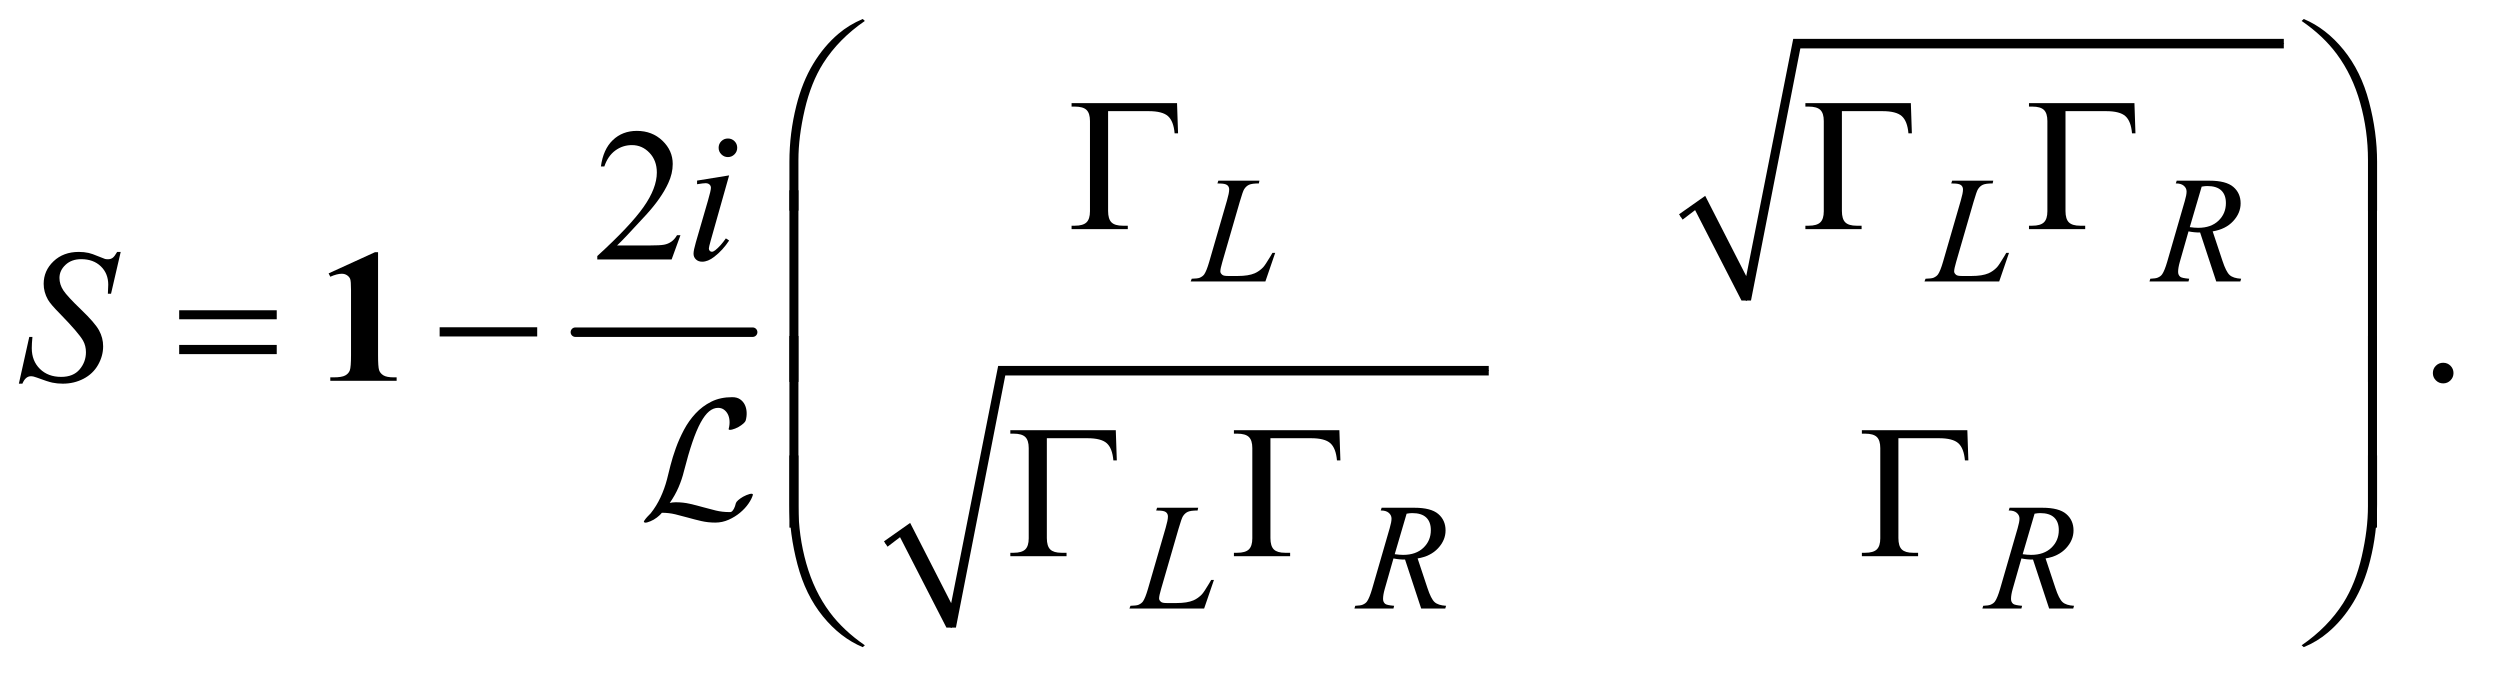
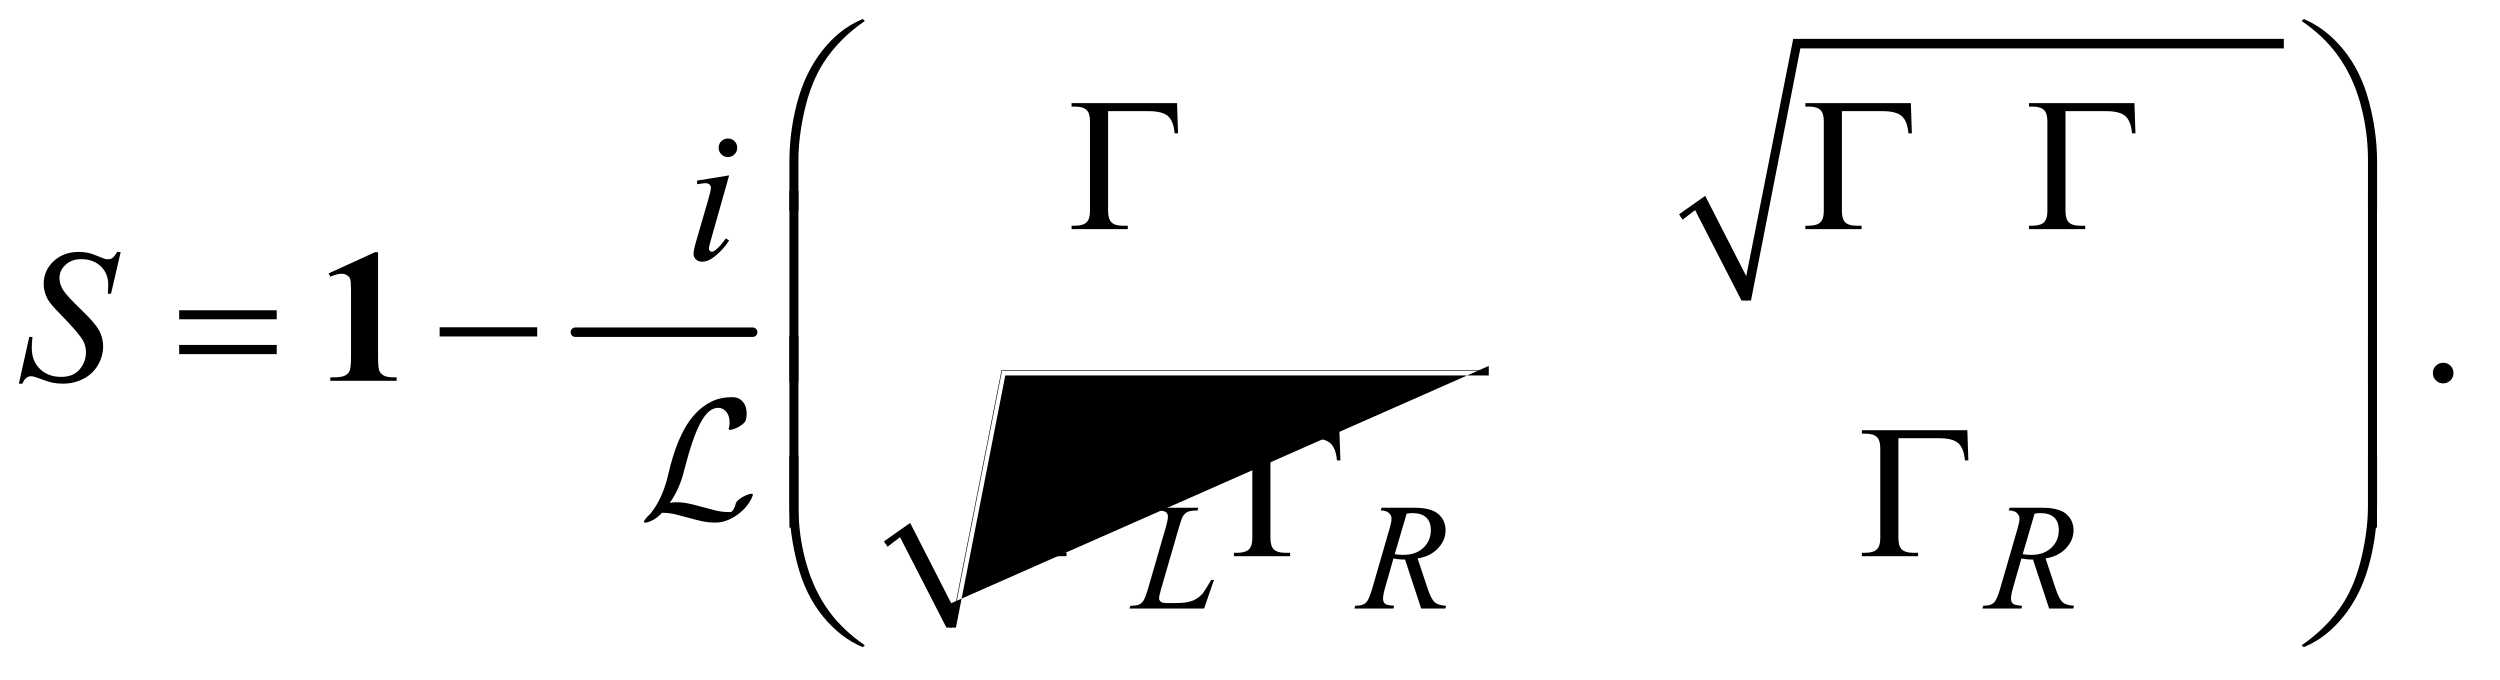
<svg xmlns="http://www.w3.org/2000/svg" stroke-dasharray="none" shape-rendering="auto" font-family="'Dialog'" text-rendering="auto" width="206" fill-opacity="1" color-interpolation="auto" color-rendering="auto" preserveAspectRatio="xMidYMid meet" font-size="12px" viewBox="0 0 206 56" fill="black" stroke="black" image-rendering="auto" stroke-miterlimit="10" stroke-linecap="square" stroke-linejoin="miter" font-style="normal" stroke-width="1" height="56" stroke-dashoffset="0" font-weight="normal" stroke-opacity="1">
  <defs id="genericDefs" />
  <g>
    <defs id="defs1">
      <clipPath clipPathUnits="userSpaceOnUse" id="clipPath1">
        <path d="M1.072 0.984 L131.219 0.984 L131.219 35.942 L1.072 35.942 L1.072 0.984 Z" />
      </clipPath>
      <clipPath clipPathUnits="userSpaceOnUse" id="clipPath2">
        <path d="M34.239 31.543 L34.239 1151.989 L4192.293 1151.989 L4192.293 31.543 Z" />
      </clipPath>
      <clipPath clipPathUnits="userSpaceOnUse" id="clipPath3">
        <path d="M7897.791 -5327.442 L7897.791 -763.113 L20141.721 -763.113 L20141.721 -5327.442 Z" />
      </clipPath>
      <clipPath clipPathUnits="userSpaceOnUse" id="clipPath4">
        <path d="M10200.244 0 L10200.244 1871.328 L16000.001 1871.328 L16000.001 0 Z" />
      </clipPath>
    </defs>
    <g stroke-width="16" transform="scale(1.576,1.576) translate(-1.072,-0.984) matrix(0.031,0,0,0.031,0,0)" stroke-linejoin="round" stroke-linecap="round">
      <line y2="592" fill="none" x1="1005" clip-path="url(#clipPath2)" x2="1304" y1="592" />
    </g>
    <g stroke-linecap="round" stroke-linejoin="round" transform="matrix(0.049,0,0,0.049,-1.689,-1.551)">
      <path fill="none" d="M2861 396 L2893 373" clip-path="url(#clipPath2)" />
    </g>
    <g stroke-linecap="round" stroke-linejoin="round" transform="matrix(0.049,0,0,0.049,-1.689,-1.551)">
-       <path fill="none" d="M2893 373 L2971 537" clip-path="url(#clipPath2)" />
-     </g>
+       </g>
    <g stroke-linecap="round" stroke-linejoin="round" transform="matrix(0.049,0,0,0.049,-1.689,-1.551)">
      <path fill="none" d="M2971 537 L3056 105" clip-path="url(#clipPath2)" />
    </g>
    <g stroke-linecap="round" stroke-linejoin="round" transform="matrix(0.049,0,0,0.049,-1.689,-1.551)">
      <path fill="none" d="M3056 105 L3875 105" clip-path="url(#clipPath2)" />
    </g>
    <g transform="matrix(0.049,0,0,0.049,-1.689,-1.551)">
      <path d="M2858 392 L2902 361 L2971 496 L3050 97 L3875 97 L3875 113 L3062 113 L2979 537 L2963 537 L2885 385 L2864 401 Z" stroke="none" clip-path="url(#clipPath2)" />
    </g>
    <g stroke-linecap="round" stroke-linejoin="round" transform="matrix(0.049,0,0,0.049,-1.689,-1.551)">
      <path fill="none" d="M1524 946 L1556 923" clip-path="url(#clipPath2)" />
    </g>
    <g stroke-linecap="round" stroke-linejoin="round" transform="matrix(0.049,0,0,0.049,-1.689,-1.551)">
      <path fill="none" d="M1556 923 L1634 1087" clip-path="url(#clipPath2)" />
    </g>
    <g stroke-linecap="round" stroke-linejoin="round" transform="matrix(0.049,0,0,0.049,-1.689,-1.551)">
      <path fill="none" d="M1634 1087 L1719 655" clip-path="url(#clipPath2)" />
    </g>
    <g stroke-linecap="round" stroke-linejoin="round" transform="matrix(0.049,0,0,0.049,-1.689,-1.551)">
      <path fill="none" d="M1719 655 L2538 655" clip-path="url(#clipPath2)" />
    </g>
    <g transform="matrix(0.049,0,0,0.049,-1.689,-1.551)">
-       <path d="M1521 942 L1565 911 L1634 1046 L1713 647 L2538 647 L2538 663 L1725 663 L1642 1087 L1626 1087 L1548 935 L1527 951 Z" stroke="none" clip-path="url(#clipPath2)" />
+       <path d="M1521 942 L1565 911 L1634 1046 L2538 647 L2538 663 L1725 663 L1642 1087 L1626 1087 L1548 935 L1527 951 Z" stroke="none" clip-path="url(#clipPath2)" />
    </g>
    <g transform="matrix(0.049,0,0,0.049,-1.689,-1.551)">
-       <path d="M1178.719 427.219 L1163.875 468 L1038.875 468 L1038.875 462.219 Q1094.031 411.906 1116.531 380.031 Q1139.031 348.156 1139.031 321.75 Q1139.031 301.594 1126.688 288.625 Q1114.344 275.656 1097.156 275.656 Q1081.531 275.656 1069.11 284.797 Q1056.688 293.938 1050.75 311.594 L1044.969 311.594 Q1048.875 282.688 1065.047 267.219 Q1081.219 251.75 1105.438 251.75 Q1131.219 251.75 1148.485 268.312 Q1165.75 284.875 1165.75 307.375 Q1165.75 323.469 1158.25 339.562 Q1146.688 364.875 1120.75 393.156 Q1081.844 435.656 1072.156 444.406 L1127.469 444.406 Q1144.344 444.406 1151.141 443.156 Q1157.938 441.906 1163.406 438.078 Q1168.875 434.25 1172.938 427.219 L1178.719 427.219 Z" stroke="none" clip-path="url(#clipPath2)" />
-     </g>
+       </g>
    <g transform="matrix(0.049,0,0,0.049,-1.689,-1.551)">
      <path d="M4143 641.688 Q4150.344 641.688 4155.344 646.766 Q4160.344 651.844 4160.344 659.031 Q4160.344 666.219 4155.266 671.297 Q4150.188 676.375 4143 676.375 Q4135.812 676.375 4130.734 671.297 Q4125.656 666.219 4125.656 659.031 Q4125.656 651.688 4130.734 646.688 Q4135.812 641.688 4143 641.688 Z" stroke="none" clip-path="url(#clipPath2)" />
    </g>
    <g transform="matrix(0.049,0,0,0.049,-1.689,-1.551)">
-       <path d="M2162.375 505 L2036.75 505 L2038.5 500.375 Q2048.5 500.125 2051.875 498.75 Q2057.125 496.5 2059.625 492.875 Q2063.5 487.125 2067.875 472.125 L2097.75 369 Q2101.5 356.25 2101.5 350.25 Q2101.5 345.5 2098.062 342.875 Q2094.625 340.25 2085.125 340.25 Q2083 340.25 2081.75 340.125 L2083.25 335.5 L2152.375 335.5 L2151.375 340.125 Q2139.75 340.125 2134.875 342.375 Q2130 344.625 2126.75 349.75 Q2124.5 353.125 2119.375 370.75 L2090 472.125 Q2086.625 483.625 2086.625 488.125 Q2086.625 491.125 2090 493.875 Q2092.125 495.75 2099.625 495.75 L2116 495.75 Q2133.875 495.75 2144.375 491.25 Q2152.125 487.875 2158.625 481.125 Q2162.125 477.375 2171 462.5 L2174.25 456.875 L2178.875 456.875 L2162.375 505 ZM3396.375 505 L3270.75 505 L3272.5 500.375 Q3282.5 500.125 3285.875 498.75 Q3291.125 496.5 3293.625 492.875 Q3297.5 487.125 3301.875 472.125 L3331.75 369 Q3335.5 356.25 3335.5 350.25 Q3335.5 345.5 3332.062 342.875 Q3328.625 340.25 3319.125 340.25 Q3317 340.25 3315.75 340.125 L3317.25 335.5 L3386.375 335.5 L3385.375 340.125 Q3373.75 340.125 3368.875 342.375 Q3364 344.625 3360.75 349.75 Q3358.5 353.125 3353.375 370.75 L3324 472.125 Q3320.625 483.625 3320.625 488.125 Q3320.625 491.125 3324 493.875 Q3326.125 495.75 3333.625 495.75 L3350 495.75 Q3367.875 495.75 3378.375 491.25 Q3386.125 487.875 3392.625 481.125 Q3396.125 477.375 3405 462.5 L3408.25 456.875 L3412.875 456.875 L3396.375 505 ZM3761.375 505 L3734.25 422.625 Q3724.75 422.75 3714.75 420.75 L3700.125 472 Q3697.25 482 3697.25 488.875 Q3697.25 494.125 3700.875 497.125 Q3703.625 499.375 3715.875 500.375 L3714.75 505 L3649.125 505 L3650.5 500.375 Q3659.75 500 3663 498.5 Q3668.125 496.375 3670.5 492.75 Q3674.5 486.875 3678.875 472 L3708.5 369.625 Q3711.5 359.375 3711.5 353.75 Q3711.5 348 3706.812 344 Q3702.125 340 3693.375 340.125 L3694.875 335.5 L3750.125 335.5 Q3777.875 335.5 3790.125 346 Q3802.375 356.5 3802.375 373.625 Q3802.375 390 3789.812 403.562 Q3777.25 417.125 3755.375 420.75 L3771.875 470.375 Q3777.875 488.625 3783.875 494.125 Q3789.875 499.625 3803.25 500.375 L3801.875 505 L3761.375 505 ZM3716.875 413.625 Q3724.875 414.75 3731.125 414.75 Q3752.625 414.75 3765.125 402.812 Q3777.625 390.875 3777.625 373.125 Q3777.625 359.25 3769.812 351.875 Q3762 344.5 3746.375 344.5 Q3742.375 344.5 3736.875 345.5 L3716.875 413.625 Z" stroke="none" clip-path="url(#clipPath2)" />
-     </g>
+       </g>
    <g transform="matrix(0.049,0,0,0.049,-1.689,-1.551)">
      <path d="M2059.375 1055 L1933.75 1055 L1935.5 1050.375 Q1945.5 1050.125 1948.875 1048.75 Q1954.125 1046.5 1956.625 1042.875 Q1960.5 1037.125 1964.875 1022.125 L1994.75 919 Q1998.5 906.25 1998.5 900.25 Q1998.5 895.5 1995.062 892.875 Q1991.625 890.25 1982.125 890.25 Q1980 890.25 1978.75 890.125 L1980.25 885.5 L2049.375 885.5 L2048.375 890.125 Q2036.75 890.125 2031.875 892.375 Q2027 894.625 2023.75 899.75 Q2021.5 903.125 2016.375 920.75 L1987 1022.125 Q1983.625 1033.625 1983.625 1038.125 Q1983.625 1041.125 1987 1043.875 Q1989.125 1045.75 1996.625 1045.75 L2013 1045.75 Q2030.875 1045.75 2041.375 1041.25 Q2049.125 1037.875 2055.625 1031.125 Q2059.125 1027.375 2068 1012.5 L2071.25 1006.875 L2075.875 1006.875 L2059.375 1055 ZM2424.375 1055 L2397.25 972.625 Q2387.75 972.75 2377.75 970.75 L2363.125 1022 Q2360.25 1032 2360.25 1038.875 Q2360.25 1044.125 2363.875 1047.125 Q2366.625 1049.375 2378.875 1050.375 L2377.75 1055 L2312.125 1055 L2313.5 1050.375 Q2322.75 1050 2326 1048.5 Q2331.125 1046.375 2333.5 1042.75 Q2337.5 1036.875 2341.875 1022 L2371.5 919.625 Q2374.5 909.375 2374.5 903.75 Q2374.5 898 2369.812 894 Q2365.125 890 2356.375 890.125 L2357.875 885.5 L2413.125 885.5 Q2440.875 885.5 2453.125 896 Q2465.375 906.5 2465.375 923.625 Q2465.375 940 2452.812 953.562 Q2440.25 967.125 2418.375 970.75 L2434.875 1020.375 Q2440.875 1038.625 2446.875 1044.125 Q2452.875 1049.625 2466.25 1050.375 L2464.875 1055 L2424.375 1055 ZM2379.875 963.625 Q2387.875 964.75 2394.125 964.75 Q2415.625 964.75 2428.125 952.812 Q2440.625 940.875 2440.625 923.125 Q2440.625 909.25 2432.812 901.875 Q2425 894.5 2409.375 894.5 Q2405.375 894.5 2399.875 895.5 L2379.875 963.625 ZM3480.375 1055 L3453.25 972.625 Q3443.75 972.75 3433.75 970.75 L3419.125 1022 Q3416.25 1032 3416.25 1038.875 Q3416.25 1044.125 3419.875 1047.125 Q3422.625 1049.375 3434.875 1050.375 L3433.75 1055 L3368.125 1055 L3369.5 1050.375 Q3378.75 1050 3382 1048.5 Q3387.125 1046.375 3389.5 1042.75 Q3393.5 1036.875 3397.875 1022 L3427.5 919.625 Q3430.5 909.375 3430.5 903.75 Q3430.5 898 3425.812 894 Q3421.125 890 3412.375 890.125 L3413.875 885.5 L3469.125 885.5 Q3496.875 885.5 3509.125 896 Q3521.375 906.5 3521.375 923.625 Q3521.375 940 3508.812 953.562 Q3496.25 967.125 3474.375 970.75 L3490.875 1020.375 Q3496.875 1038.625 3502.875 1044.125 Q3508.875 1049.625 3522.25 1050.375 L3520.875 1055 L3480.375 1055 ZM3435.875 963.625 Q3443.875 964.75 3450.125 964.75 Q3471.625 964.75 3484.125 952.812 Q3496.625 940.875 3496.625 923.125 Q3496.625 909.25 3488.812 901.875 Q3481 894.5 3465.375 894.5 Q3461.375 894.5 3455.875 895.5 L3435.875 963.625 Z" stroke="none" clip-path="url(#clipPath2)" />
    </g>
    <g transform="matrix(0.049,0,0,0.049,-1.689,-1.551)">
      <path d="M1258.562 264.562 Q1265.125 264.562 1269.656 269.094 Q1274.188 273.625 1274.188 280.188 Q1274.188 286.594 1269.578 291.203 Q1264.969 295.812 1258.562 295.812 Q1252.156 295.812 1247.547 291.203 Q1242.938 286.594 1242.938 280.188 Q1242.938 273.625 1247.469 269.094 Q1252 264.562 1258.562 264.562 ZM1260.594 326.594 L1229.656 436.125 Q1226.531 447.219 1226.531 449.406 Q1226.531 451.906 1228.015 453.469 Q1229.5 455.031 1231.531 455.031 Q1233.875 455.031 1237.156 452.531 Q1246.062 445.5 1255.125 432.531 L1260.594 436.125 Q1249.969 452.375 1235.594 463.469 Q1224.969 471.75 1215.281 471.75 Q1208.875 471.75 1204.812 467.922 Q1200.75 464.094 1200.75 458.312 Q1200.75 452.531 1204.656 439.094 L1224.969 369.094 Q1229.969 351.906 1229.969 347.531 Q1229.969 344.094 1227.547 341.906 Q1225.125 339.719 1220.906 339.719 Q1217.469 339.719 1206.687 341.438 L1206.687 335.344 L1260.593 326.594 Z" stroke="none" clip-path="url(#clipPath2)" />
    </g>
    <g transform="matrix(0.049,0,0,0.049,-1.689,-1.551)">
      <path d="M66.188 676.844 L83.688 598.25 L89 598.25 Q87.906 609.656 87.906 617.156 Q87.906 638.562 101.578 652 Q115.25 665.438 137.281 665.438 Q157.75 665.438 168.375 652.859 Q179 640.281 179 623.875 Q179 613.25 174.156 604.5 Q166.812 591.531 134.938 558.875 Q119.469 543.25 115.094 535.594 Q107.906 522.938 107.906 509.031 Q107.906 486.844 124.469 471.062 Q141.031 455.281 166.969 455.281 Q175.719 455.281 183.531 457 Q188.375 457.938 201.188 463.25 Q210.25 466.844 211.188 467.156 Q213.375 467.625 216.031 467.625 Q220.562 467.625 223.844 465.281 Q227.125 462.938 231.5 455.281 L237.438 455.281 L221.188 525.594 L215.875 525.594 Q216.5 516.219 216.5 510.438 Q216.5 491.531 204 479.5 Q191.5 467.469 171.031 467.469 Q154.781 467.469 144.625 477 Q134.469 486.531 134.469 499.031 Q134.469 509.969 140.953 519.891 Q147.438 529.812 170.797 552.234 Q194.156 574.656 201.031 587.234 Q207.906 599.812 207.906 614.031 Q207.906 630.125 199.391 645.203 Q190.875 660.281 174.938 668.562 Q159 676.844 140.094 676.844 Q130.719 676.844 122.594 675.125 Q114.469 673.406 96.656 666.687 Q90.562 664.344 86.5 664.344 Q77.281 664.344 72.125 676.844 L66.188 676.844 Z" stroke="none" clip-path="url(#clipPath2)" />
    </g>
    <g transform="matrix(0.049,0,0,0.049,-1.689,-1.551)">
      <path d="M1361.969 385.938 L1361.969 303.75 Q1361.969 255.625 1373.688 209.219 Q1383.688 169.375 1401.891 139.219 Q1420.094 109.062 1444.469 88.438 Q1462.281 73.281 1485.25 63.594 L1488.844 66.875 Q1444.781 97.188 1418.844 137.969 Q1398.219 170.625 1387.672 216.25 Q1377.125 261.875 1377.125 300.625 L1377.125 385.938 L1361.969 385.938 ZM4031.844 385.938 L4016.531 385.938 L4016.531 300.625 Q4016.531 251.25 4003.406 204.531 Q3990.281 157.812 3964.031 122.5 Q3941.375 91.875 3904.969 66.875 L3908.562 63.594 Q3946.219 79.375 3975.516 115.469 Q4004.812 151.562 4018.328 202.891 Q4031.844 254.219 4031.844 303.75 L4031.844 385.938 Z" stroke="none" clip-path="url(#clipPath2)" />
    </g>
    <g transform="matrix(0.049,0,0,0.049,-1.689,-1.551)">
      <path d="M2013.812 205.125 L2015.531 255.906 L2009.75 255.906 Q2008.031 235.438 1998.656 227 Q1989.281 218.562 1966 218.562 L1897.875 218.562 L1897.875 386.531 Q1897.875 399.969 1903.578 405.594 Q1909.281 411.219 1922.562 411.219 L1931 411.219 L1931 417 L1836.469 417 L1836.469 411.219 L1841.938 411.219 Q1855.688 411.219 1861.547 405.594 Q1867.406 399.969 1867.406 387 L1867.406 235.125 Q1867.406 222.156 1861.625 216.531 Q1855.844 210.906 1841.937 210.906 L1836.469 210.906 L1836.469 205.125 L2013.812 205.125 ZM3247.812 205.125 L3249.531 255.906 L3243.75 255.906 Q3242.031 235.438 3232.656 227 Q3223.281 218.562 3200 218.562 L3131.875 218.562 L3131.875 386.531 Q3131.875 399.969 3137.578 405.594 Q3143.281 411.219 3156.562 411.219 L3165 411.219 L3165 417 L3070.469 417 L3070.469 411.219 L3075.938 411.219 Q3089.688 411.219 3095.547 405.594 Q3101.406 399.969 3101.406 387 L3101.406 235.125 Q3101.406 222.156 3095.625 216.531 Q3089.844 210.906 3075.938 210.906 L3070.469 210.906 L3070.469 205.125 L3247.812 205.125 ZM3623.812 205.125 L3625.531 255.906 L3619.75 255.906 Q3618.031 235.438 3608.656 227 Q3599.281 218.562 3576 218.562 L3507.875 218.562 L3507.875 386.531 Q3507.875 399.969 3513.578 405.594 Q3519.281 411.219 3532.562 411.219 L3541 411.219 L3541 417 L3446.469 417 L3446.469 411.219 L3451.938 411.219 Q3465.688 411.219 3471.547 405.594 Q3477.406 399.969 3477.406 387 L3477.406 235.125 Q3477.406 222.156 3471.625 216.531 Q3465.844 210.906 3451.938 210.906 L3446.469 210.906 L3446.469 205.125 L3623.812 205.125 Z" stroke="none" clip-path="url(#clipPath2)" />
    </g>
    <g transform="matrix(0.049,0,0,0.049,-1.689,-1.551)">
      <path d="M1377.125 673.938 L1361.969 673.938 L1361.969 351.594 L1377.125 351.594 L1377.125 673.938 ZM4031.688 673.938 L4016.531 673.938 L4016.531 351.594 L4031.688 351.594 L4031.688 673.938 Z" stroke="none" clip-path="url(#clipPath2)" />
    </g>
    <g transform="matrix(0.049,0,0,0.049,-1.689,-1.551)">
      <path d="M335.781 553.406 L499.844 553.406 L499.844 568.562 L335.781 568.562 L335.781 553.406 ZM335.781 611.688 L499.844 611.688 L499.844 627.156 L335.781 627.156 L335.781 611.688 ZM773.781 582 L937.844 582 L937.844 597.469 L773.781 597.469 L773.781 582 Z" stroke="none" clip-path="url(#clipPath2)" />
    </g>
    <g transform="matrix(0.049,0,0,0.049,-1.689,-1.551)">
      <path d="M1377.125 918.938 L1361.969 918.938 L1361.969 596.594 L1377.125 596.594 L1377.125 918.938 ZM4031.688 918.938 L4016.531 918.938 L4016.531 596.594 L4031.688 596.594 L4031.688 918.938 Z" stroke="none" clip-path="url(#clipPath2)" />
    </g>
    <g transform="matrix(0.049,0,0,0.049,-1.689,-1.551)">
      <path d="M1910.812 755.125 L1912.531 805.906 L1906.75 805.906 Q1905.031 785.438 1895.656 777 Q1886.281 768.562 1863 768.562 L1794.875 768.562 L1794.875 936.531 Q1794.875 949.969 1800.578 955.594 Q1806.281 961.219 1819.562 961.219 L1828 961.219 L1828 967 L1733.469 967 L1733.469 961.219 L1738.938 961.219 Q1752.688 961.219 1758.547 955.594 Q1764.406 949.969 1764.406 937 L1764.406 785.125 Q1764.406 772.156 1758.625 766.531 Q1752.844 760.906 1738.937 760.906 L1733.469 760.906 L1733.469 755.125 L1910.812 755.125 ZM2286.812 755.125 L2288.531 805.906 L2282.75 805.906 Q2281.031 785.438 2271.656 777 Q2262.281 768.562 2239 768.562 L2170.875 768.562 L2170.875 936.531 Q2170.875 949.969 2176.578 955.594 Q2182.281 961.219 2195.562 961.219 L2204 961.219 L2204 967 L2109.469 967 L2109.469 961.219 L2114.938 961.219 Q2128.688 961.219 2134.547 955.594 Q2140.406 949.969 2140.406 937 L2140.406 785.125 Q2140.406 772.156 2134.625 766.531 Q2128.844 760.906 2114.938 760.906 L2109.469 760.906 L2109.469 755.125 L2286.812 755.125 ZM3342.812 755.125 L3344.531 805.906 L3338.75 805.906 Q3337.031 785.438 3327.656 777 Q3318.281 768.562 3295 768.562 L3226.875 768.562 L3226.875 936.531 Q3226.875 949.969 3232.578 955.594 Q3238.281 961.219 3251.562 961.219 L3260 961.219 L3260 967 L3165.469 967 L3165.469 961.219 L3170.938 961.219 Q3184.688 961.219 3190.547 955.594 Q3196.406 949.969 3196.406 937 L3196.406 785.125 Q3196.406 772.156 3190.625 766.531 Q3184.844 760.906 3170.938 760.906 L3165.469 760.906 L3165.469 755.125 L3342.812 755.125 Z" stroke="none" clip-path="url(#clipPath2)" />
    </g>
    <g transform="matrix(0.049,0,0,0.049,-1.689,-1.551)">
      <path d="M1361.969 797.594 L1377.125 797.594 L1377.125 883.062 Q1377.125 932.438 1390.328 979.156 Q1403.531 1025.875 1429.781 1061.188 Q1452.438 1091.656 1488.844 1116.812 L1485.25 1119.938 Q1447.594 1104.156 1418.297 1068.141 Q1389 1032.125 1375.485 980.719 Q1361.969 929.312 1361.969 879.938 L1361.969 797.594 ZM4031.844 797.594 L4031.844 879.938 Q4031.844 928.062 4020.125 974.312 Q4010.125 1014.312 3991.922 1044.469 Q3973.719 1074.625 3949.188 1095.25 Q3931.531 1110.406 3908.562 1119.938 L3904.969 1116.812 Q3949.031 1086.5 3974.969 1045.719 Q3995.594 1013.062 4006.062 967.437 Q4016.531 921.812 4016.531 883.062 L4016.531 797.594 L4031.844 797.594 Z" stroke="none" clip-path="url(#clipPath2)" />
    </g>
    <g transform="matrix(0.049,0,0,0.049,-1.689,-1.551)">
      <path d="M670.219 455.75 L670.219 629.031 Q670.219 648.562 671.938 653.953 Q673.656 659.344 679.125 662.781 Q684.594 666.219 696.625 666.219 L701.469 666.219 L701.469 672 L589.906 672 L589.906 666.219 L595.531 666.219 Q609.125 666.219 614.906 663.094 Q620.688 659.969 622.719 654.5 Q624.75 649.031 624.75 629.031 L624.75 519.188 Q624.75 504.5 623.344 500.828 Q621.938 497.156 618.109 494.578 Q614.281 492 609.281 492 Q601.312 492 589.906 497 L587.094 491.375 L665.062 455.75 L670.219 455.75 Z" stroke="none" clip-path="url(#clipPath2)" />
    </g>
    <g transform="matrix(0.017,0,0,0.012,-170.85,32.501)">
      <path d="M13698.969 690.75 C13699.542 689.167 13699.685 688.18 13699.397 687.789 C13699.111 687.398 13698.969 686.807 13698.969 686.016 C13697.282 681.287 13691.784 680.695 13682.477 684.242 C13673.17 687.789 13662.875 693.901 13651.594 702.578 C13642.011 710.463 13634.117 718.349 13627.914 726.234 C13621.711 734.12 13618.041 740.823 13616.906 746.344 C13614.095 762.906 13610.995 775.526 13607.609 784.203 C13604.225 792.88 13601.122 798.992 13598.306 802.539 C13595.487 806.086 13592.668 807.859 13589.845 807.859 L13584.767 807.859 C13562.203 807.859 13540.49 804.31 13519.626 797.211 C13498.761 790.112 13478.035 782.422 13457.446 774.141 C13436.858 765.859 13415.707 758.172 13393.993 751.078 C13372.28 743.984 13349.579 740.438 13325.893 740.438 C13315.174 740.438 13305.304 742.01 13296.282 745.156 C13313.761 709.667 13328.001 673.784 13339.001 637.508 C13350.001 601.232 13358.604 564.953 13364.815 528.672 C13378.907 450.599 13392.582 383.958 13405.838 328.75 C13419.093 273.542 13432.489 228.391 13446.024 193.297 C13459.561 158.203 13473.238 132.57 13487.057 116.398 C13500.874 100.227 13515.397 92.141 13530.627 92.141 C13541.346 92.141 13550.653 96.086 13558.549 103.977 C13566.445 111.867 13572.789 122.318 13577.58 135.328 C13582.372 148.339 13585.19 163.521 13586.033 180.875 C13586.877 198.229 13585.611 216.37 13582.236 235.297 C13581.102 236.87 13581.102 238.443 13582.236 240.016 C13583.925 243.964 13589.422 244.359 13598.729 241.203 C13608.036 238.047 13618.33 232.136 13629.611 223.469 C13639.194 215.573 13647.088 207.682 13653.291 199.797 C13659.494 191.911 13663.164 185.208 13664.299 179.688 C13668.247 159.969 13669.796 140.448 13668.947 121.125 C13668.099 101.802 13664.994 84.648 13659.636 69.664 C13654.276 54.68 13646.662 42.456 13636.792 32.992 C13626.922 23.529 13614.373 18.797 13599.144 18.797 C13560.8 18.797 13527.104 29.049 13498.058 49.555 C13469.011 70.06 13443.489 97.073 13421.494 130.594 C13399.499 164.115 13380.747 201.578 13365.236 242.984 C13349.727 284.391 13336.612 326.19 13325.894 368.383 C13315.175 410.576 13306.433 450.599 13299.667 488.453 C13292.902 526.307 13287.264 558.25 13282.753 584.281 C13274.856 626.865 13264.422 667.872 13251.448 707.305 C13238.475 746.737 13222.681 783.016 13204.066 816.141 C13197.868 824.818 13192.09 833.297 13186.73 841.578 C13181.371 849.859 13176.718 858.339 13172.77 867.016 C13170.509 870.953 13170.228 874.109 13171.926 876.484 C13173.612 881.214 13178.97 881.802 13187.996 878.25 C13197.022 874.698 13207.176 868.589 13218.457 859.922 C13230.301 849.661 13239.322 840.193 13245.521 831.516 C13247.78 828.37 13249.897 825.417 13251.871 822.656 C13253.845 819.896 13255.957 816.542 13258.207 812.594 C13280.771 812.594 13302.486 816.143 13323.356 823.242 C13344.226 830.341 13364.952 838.031 13385.535 846.313 C13406.118 854.594 13427.268 862.284 13448.981 869.383 C13470.694 876.482 13493.4 880.031 13517.099 880.031 C13539.65 880.031 13561.221 873.523 13581.81 860.508 C13602.398 847.492 13620.869 831.323 13637.224 812 C13653.577 792.677 13667.113 771.974 13677.833 749.891 C13688.552 727.807 13695.599 708.094 13698.974 690.75 Z" stroke="none" clip-path="url(#clipPath4)" />
    </g>
  </g>
</svg>